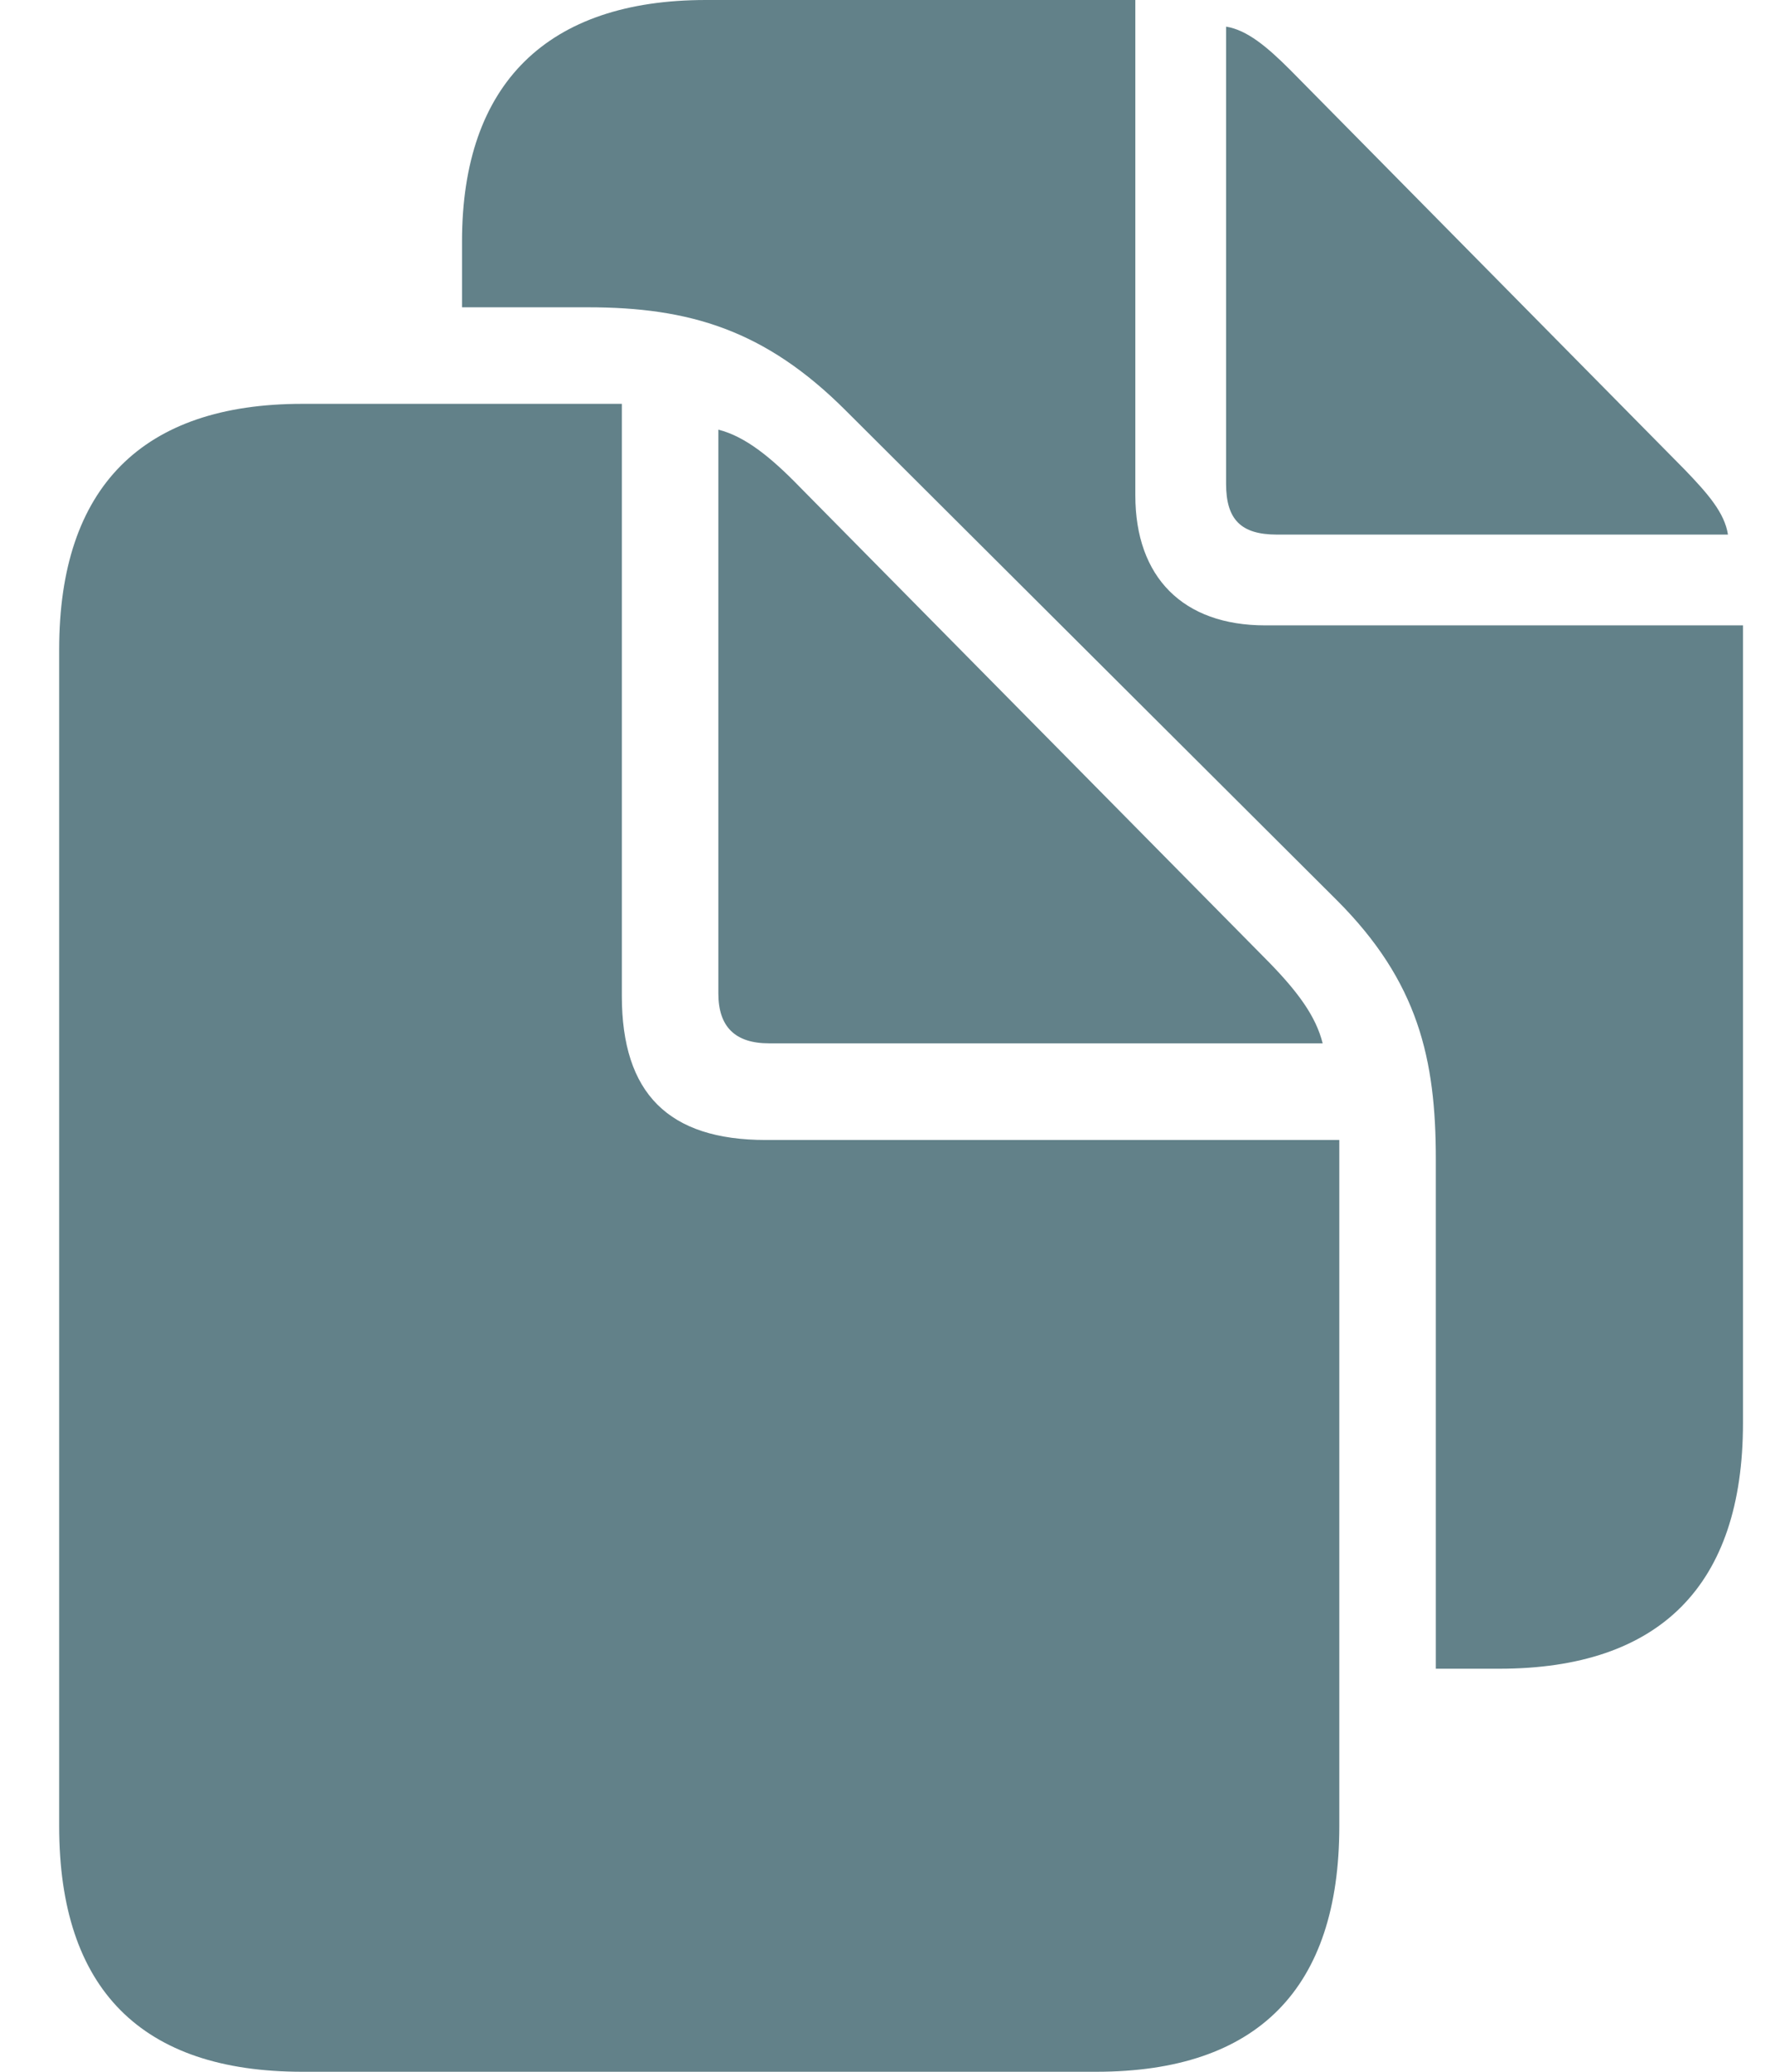
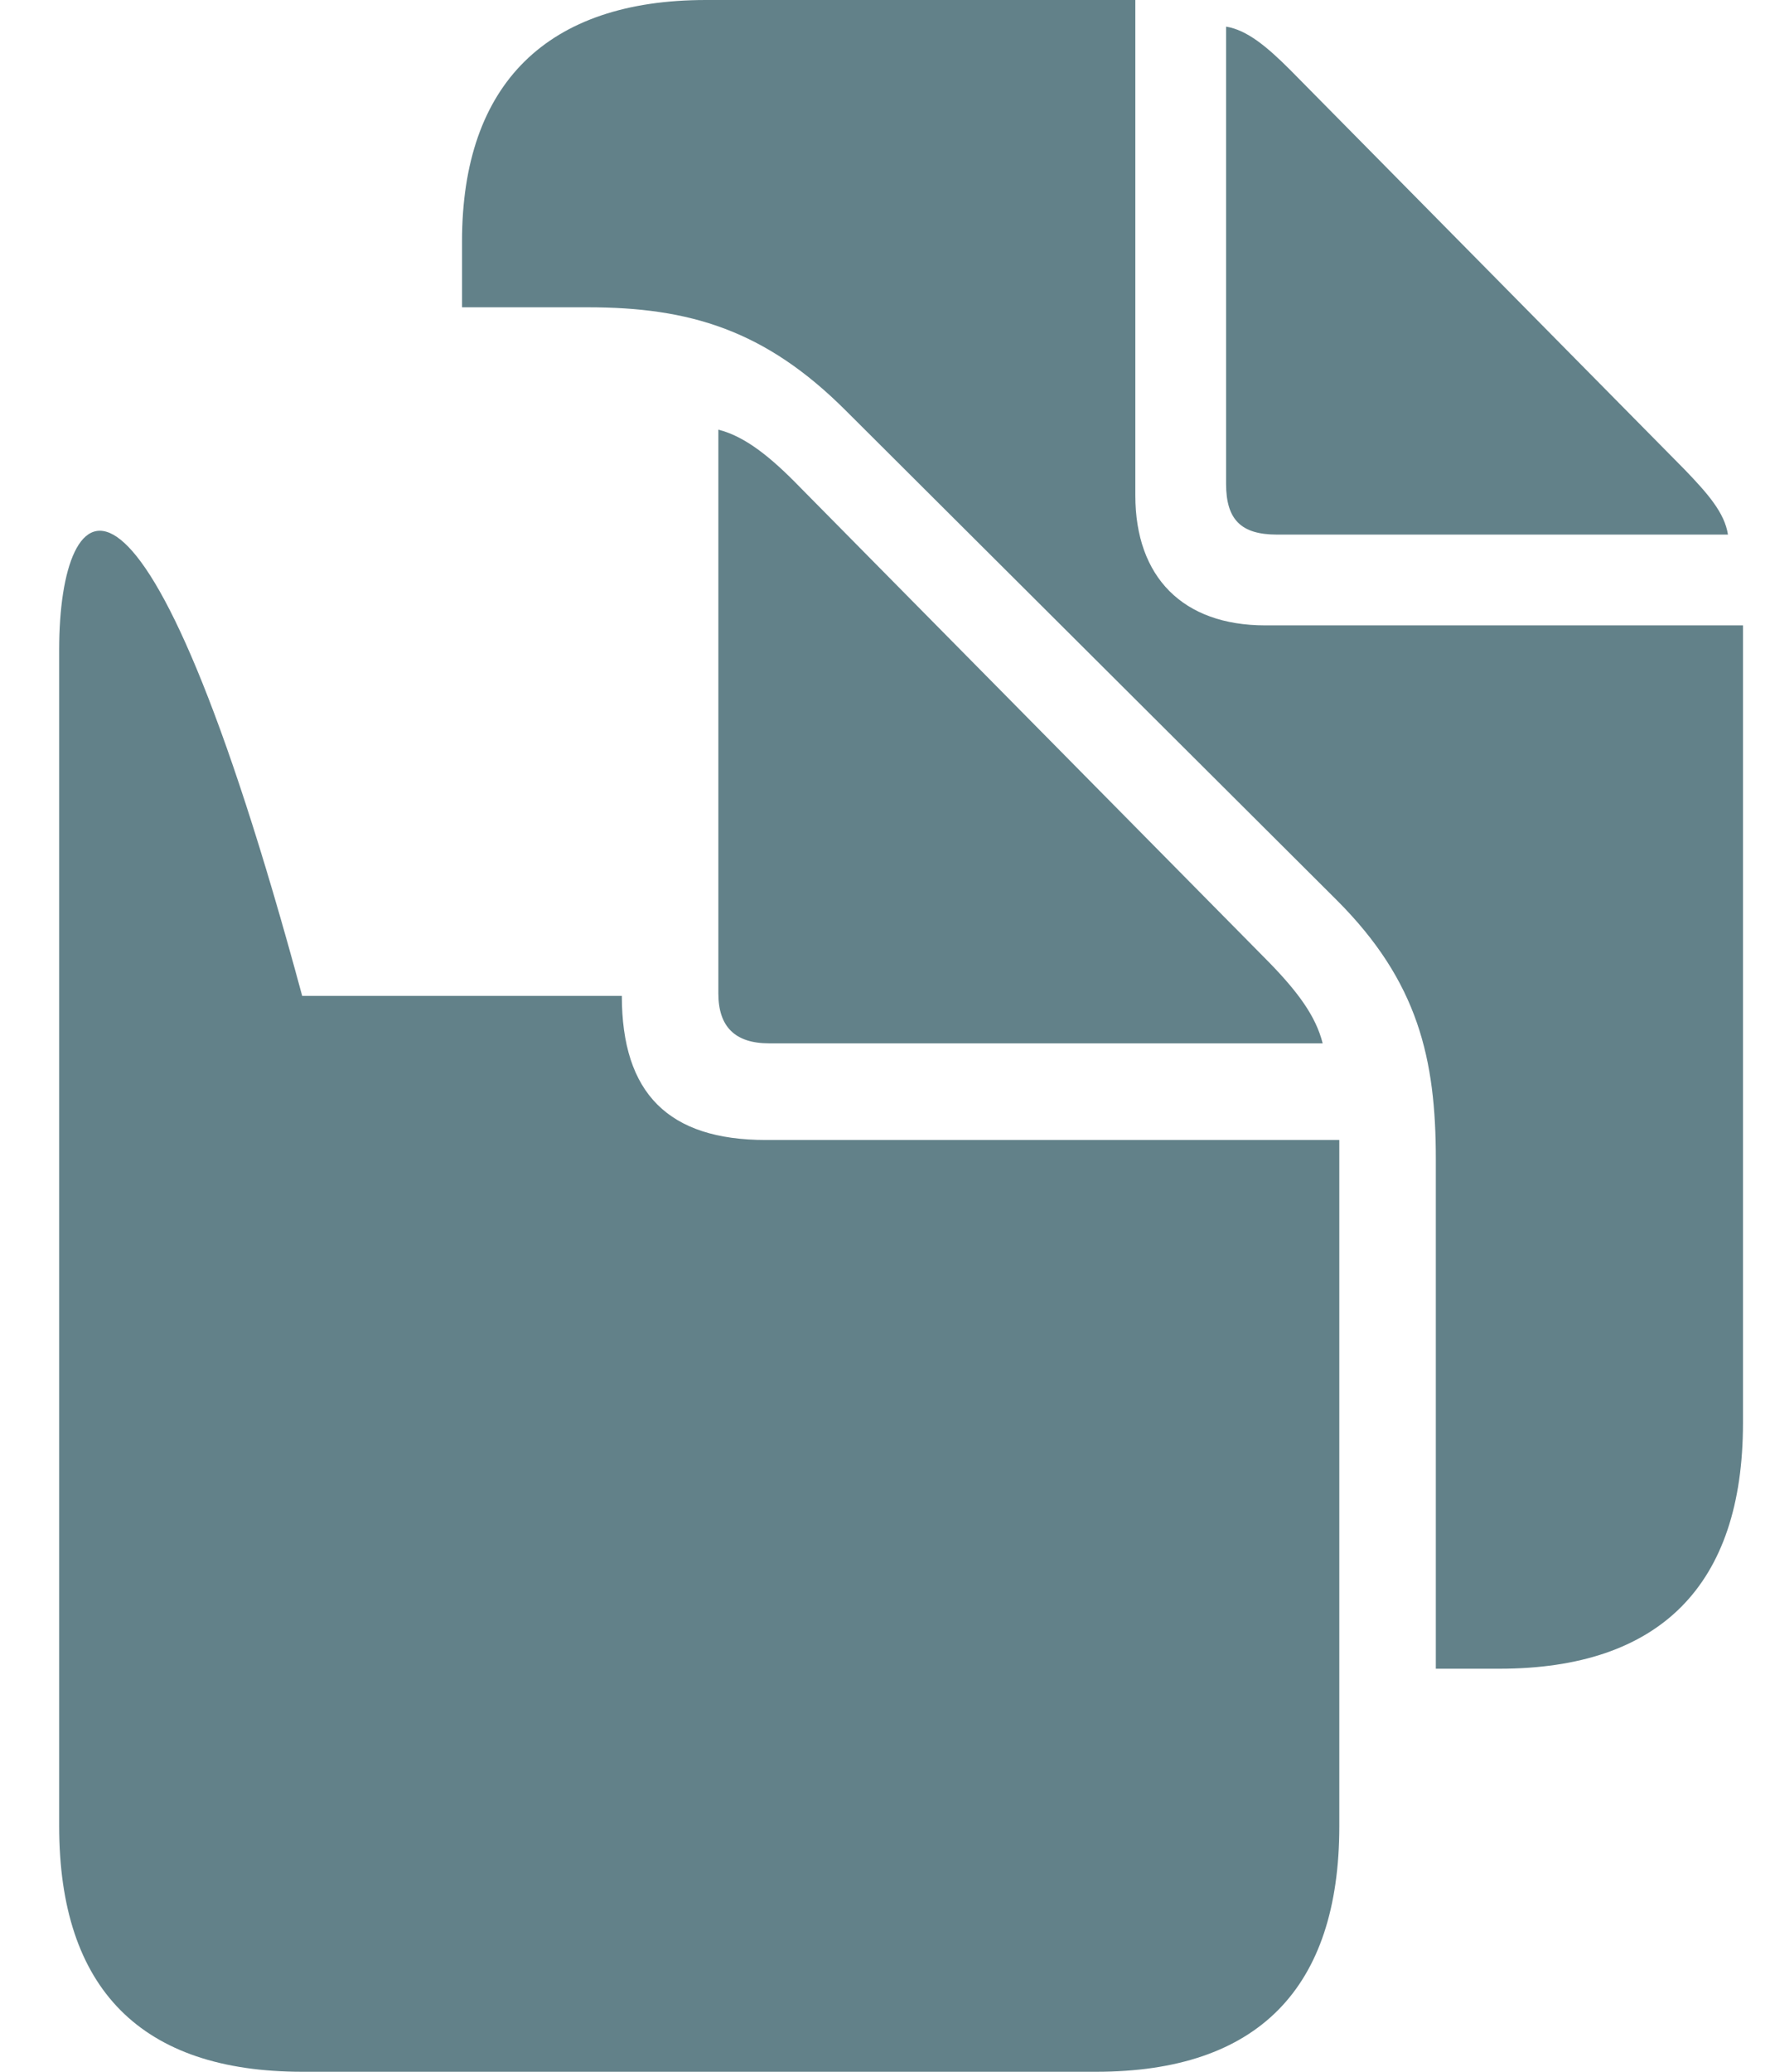
<svg xmlns="http://www.w3.org/2000/svg" width="24" height="28" viewBox="0 0 24 28" fill="none">
-   <path d="M19.414 22.553H20.27C22.442 22.553 23.567 21.428 23.567 19.233V8.452H17.107C15.993 8.452 15.351 7.799 15.351 6.696V0H9.544C7.406 0 6.247 1.125 6.247 3.264V4.153H7.946C9.319 4.153 10.344 4.457 11.435 5.548L18.075 12.166C19.178 13.268 19.414 14.315 19.414 15.666V22.553ZM17.265 7.225H23.364C23.319 6.932 23.094 6.674 22.779 6.347L17.445 0.945C17.13 0.63 16.86 0.405 16.578 0.36V6.539C16.578 7.023 16.781 7.225 17.265 7.225ZM4.086 28H14.823C17.006 28 18.109 26.875 18.109 24.68V15.407H10.355C9.038 15.407 8.408 14.777 8.408 13.46V5.458H4.086C1.925 5.458 0.8 6.584 0.8 8.778V24.68C0.8 26.886 1.914 28 4.086 28ZM10.4 14.101H17.884C17.794 13.741 17.557 13.415 17.163 13.01L10.816 6.584C10.422 6.178 10.073 5.897 9.713 5.807V13.426C9.713 13.876 9.938 14.101 10.4 14.101Z" fill="#628189" />
+   <path d="M19.414 22.553H20.27C22.442 22.553 23.567 21.428 23.567 19.233V8.452H17.107C15.993 8.452 15.351 7.799 15.351 6.696V0H9.544C7.406 0 6.247 1.125 6.247 3.264V4.153H7.946C9.319 4.153 10.344 4.457 11.435 5.548L18.075 12.166C19.178 13.268 19.414 14.315 19.414 15.666V22.553ZM17.265 7.225H23.364C23.319 6.932 23.094 6.674 22.779 6.347L17.445 0.945C17.13 0.63 16.86 0.405 16.578 0.36V6.539C16.578 7.023 16.781 7.225 17.265 7.225ZM4.086 28H14.823C17.006 28 18.109 26.875 18.109 24.68V15.407H10.355C9.038 15.407 8.408 14.777 8.408 13.46H4.086C1.925 5.458 0.8 6.584 0.8 8.778V24.68C0.8 26.886 1.914 28 4.086 28ZM10.4 14.101H17.884C17.794 13.741 17.557 13.415 17.163 13.01L10.816 6.584C10.422 6.178 10.073 5.897 9.713 5.807V13.426C9.713 13.876 9.938 14.101 10.4 14.101Z" fill="#628189" />
</svg>